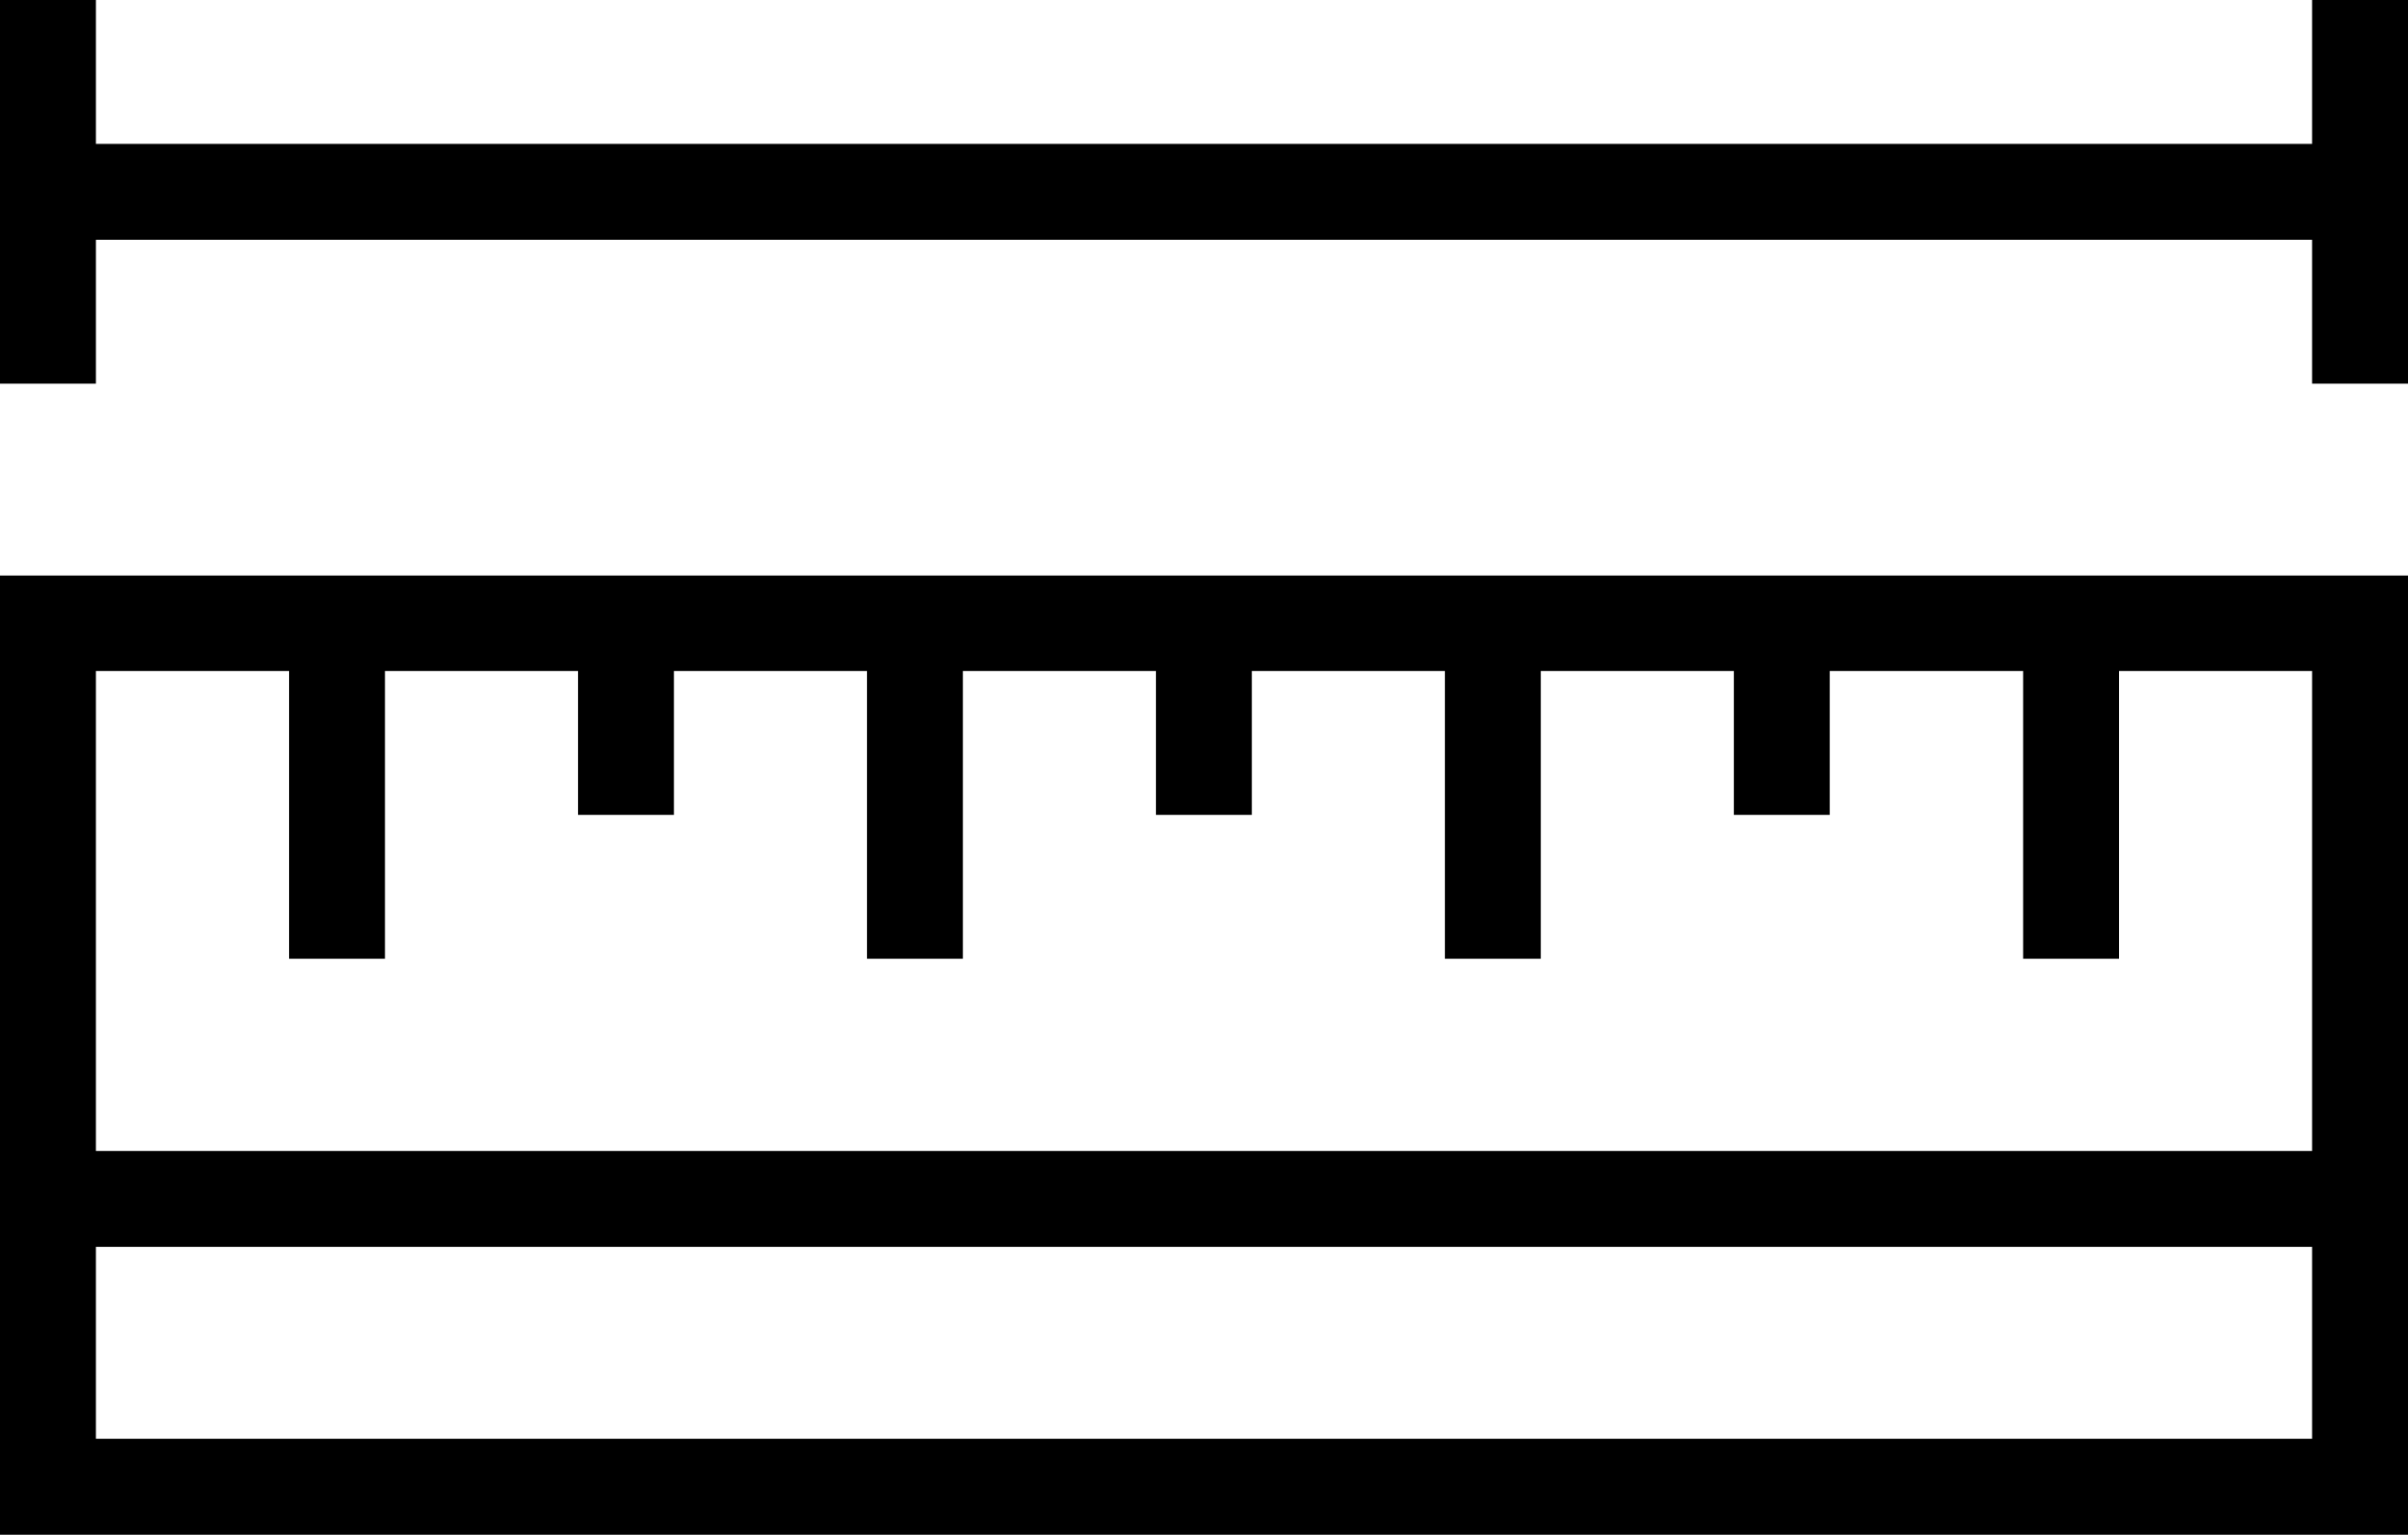
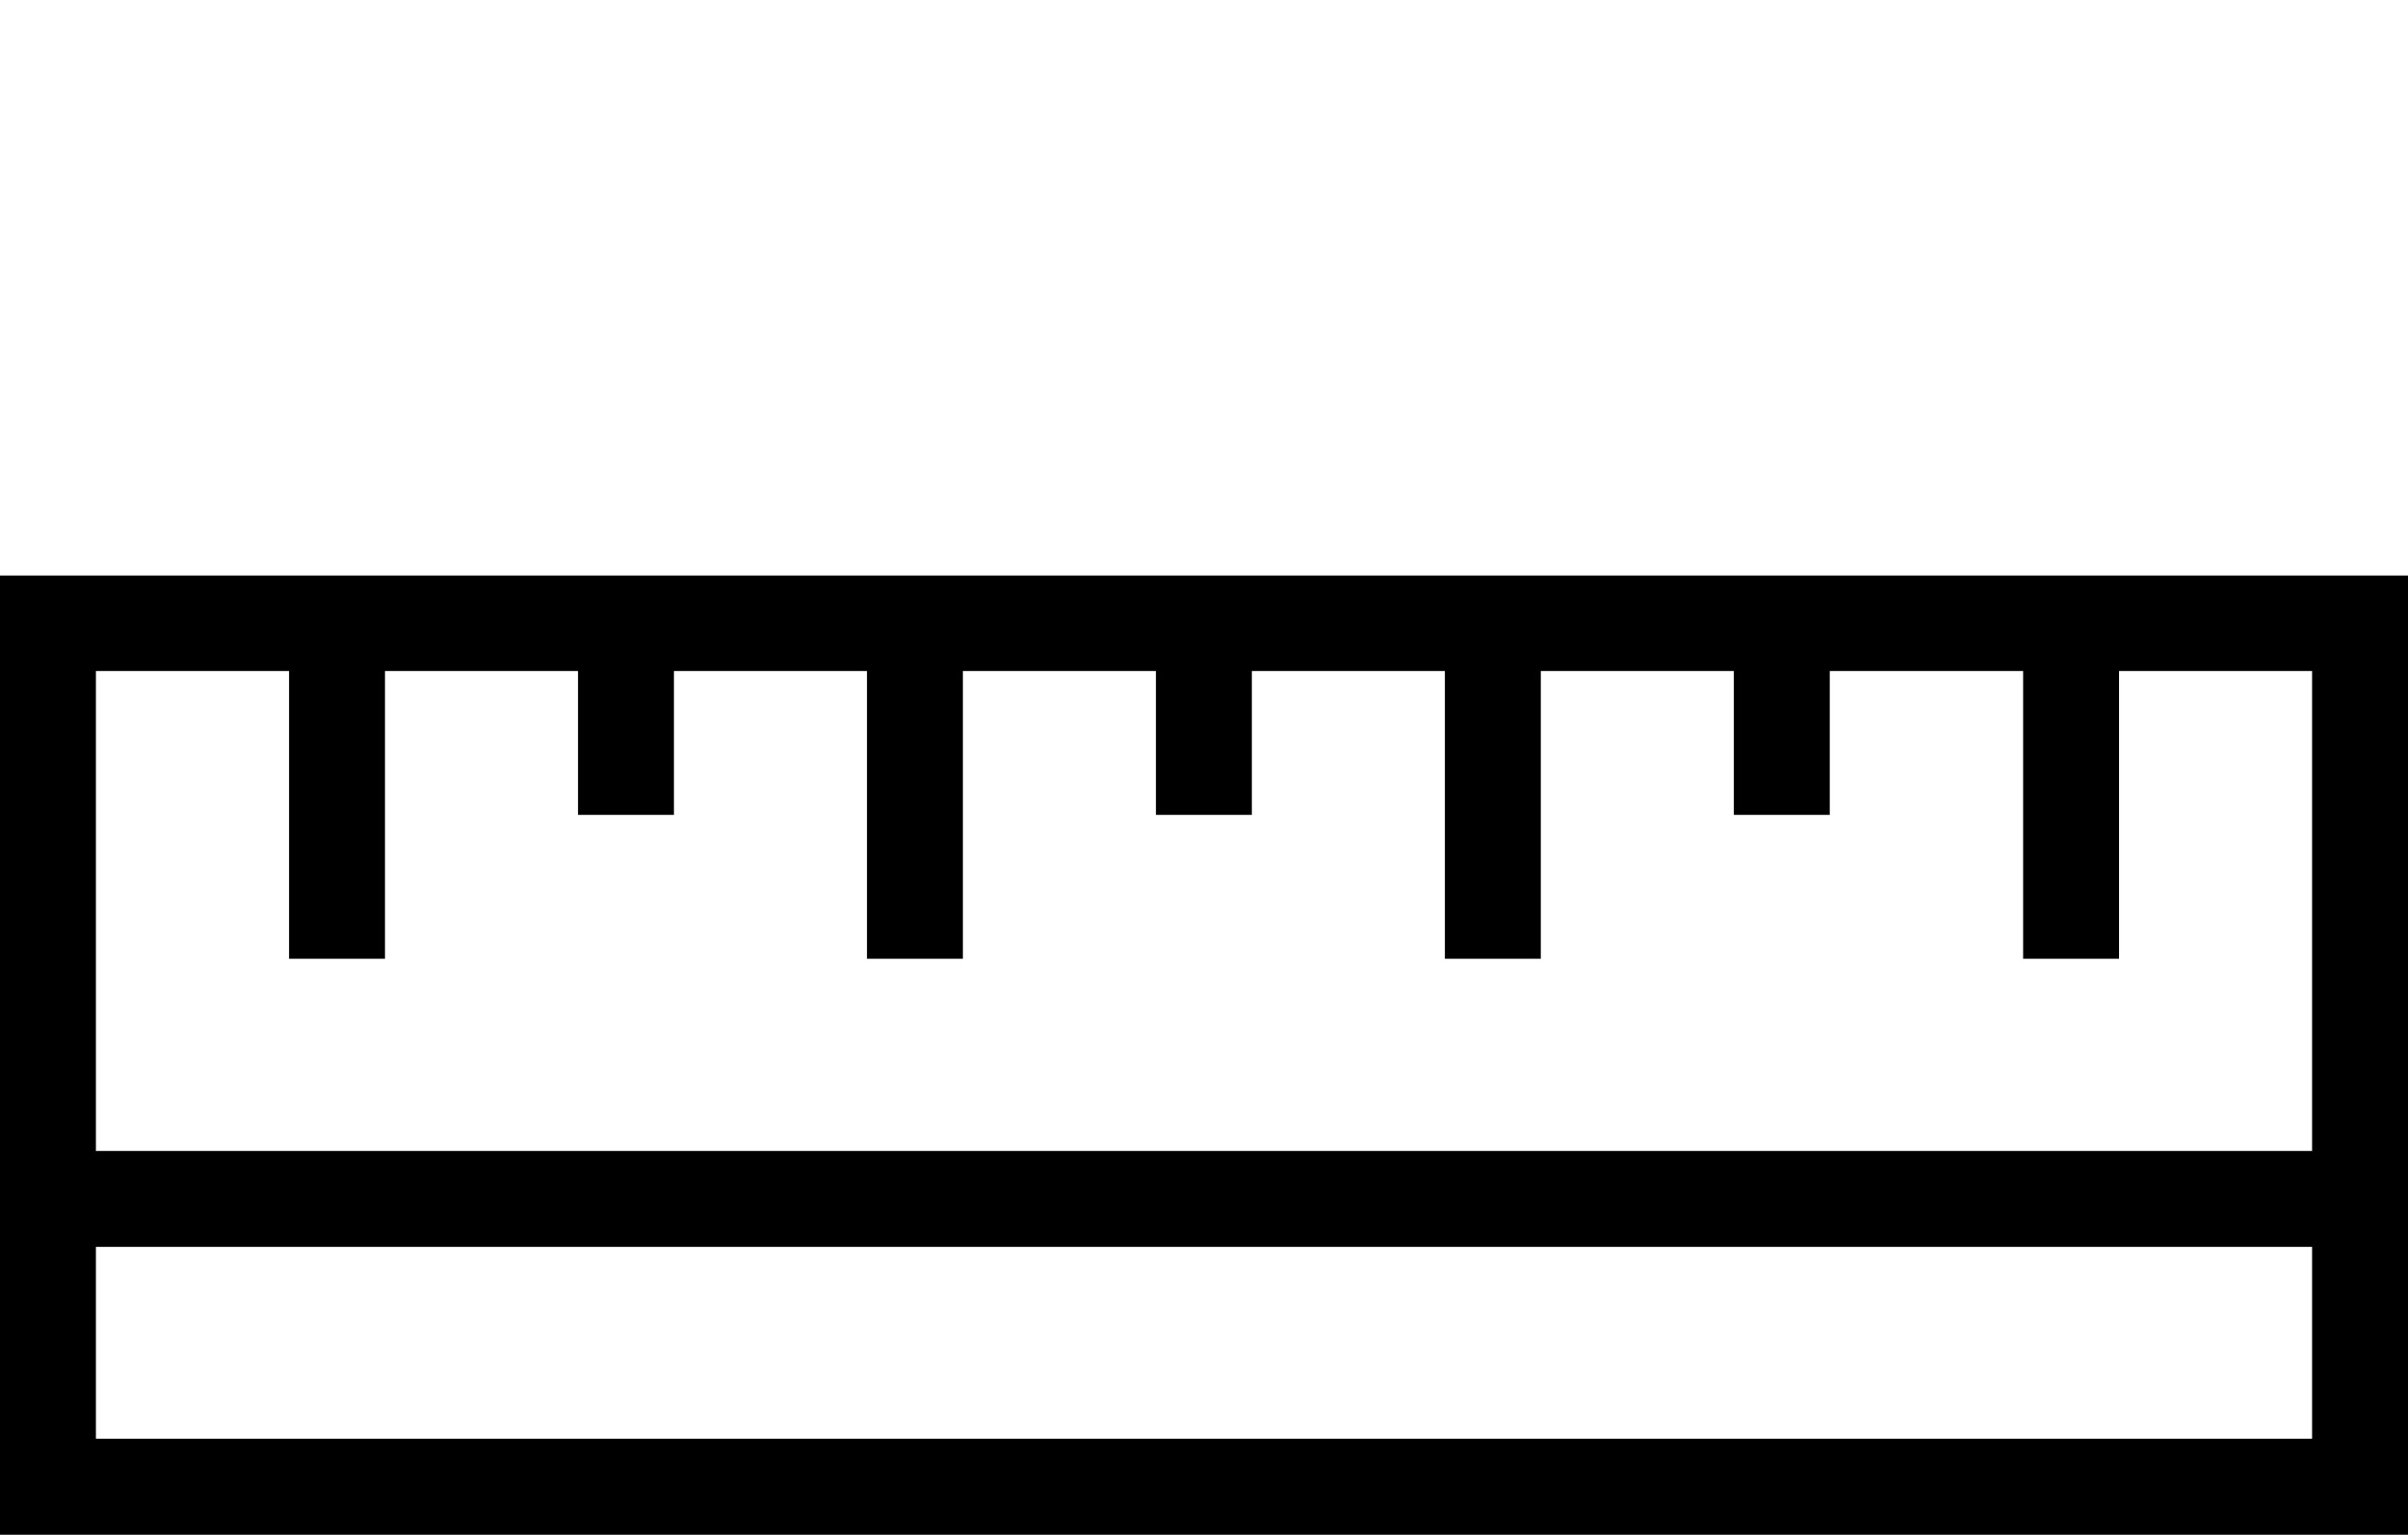
<svg xmlns="http://www.w3.org/2000/svg" width="21.567" height="13.748" viewBox="0 0 21.567 13.748">
  <g id="ico-modal-medidas" transform="translate(-5 -96)">
    <path id="Trazado_41755" data-name="Trazado 41755" d="M5,216v8.593H26.567V216Zm20.708,7.733H5.859v-1.719H25.708Zm0-2.578H5.859v-4.3H7.589v2.578h.859v-2.578h1.729v1.289h.859v-1.289h1.729v2.578h.859v-2.578h1.729v1.289h.859v-1.289h1.729v2.578H18.8v-2.578h1.729v1.289h.859v-1.289H23.12v2.578h.859v-2.578h1.729Z" transform="translate(0 -114.844)" />
-     <path id="Trazado_41756" data-name="Trazado 41756" d="M26.567,99.437V96h-.859v1.289H5.859V96H5v3.437h.859V98.148H25.708v1.289Z" transform="translate(0)" />
  </g>
</svg>